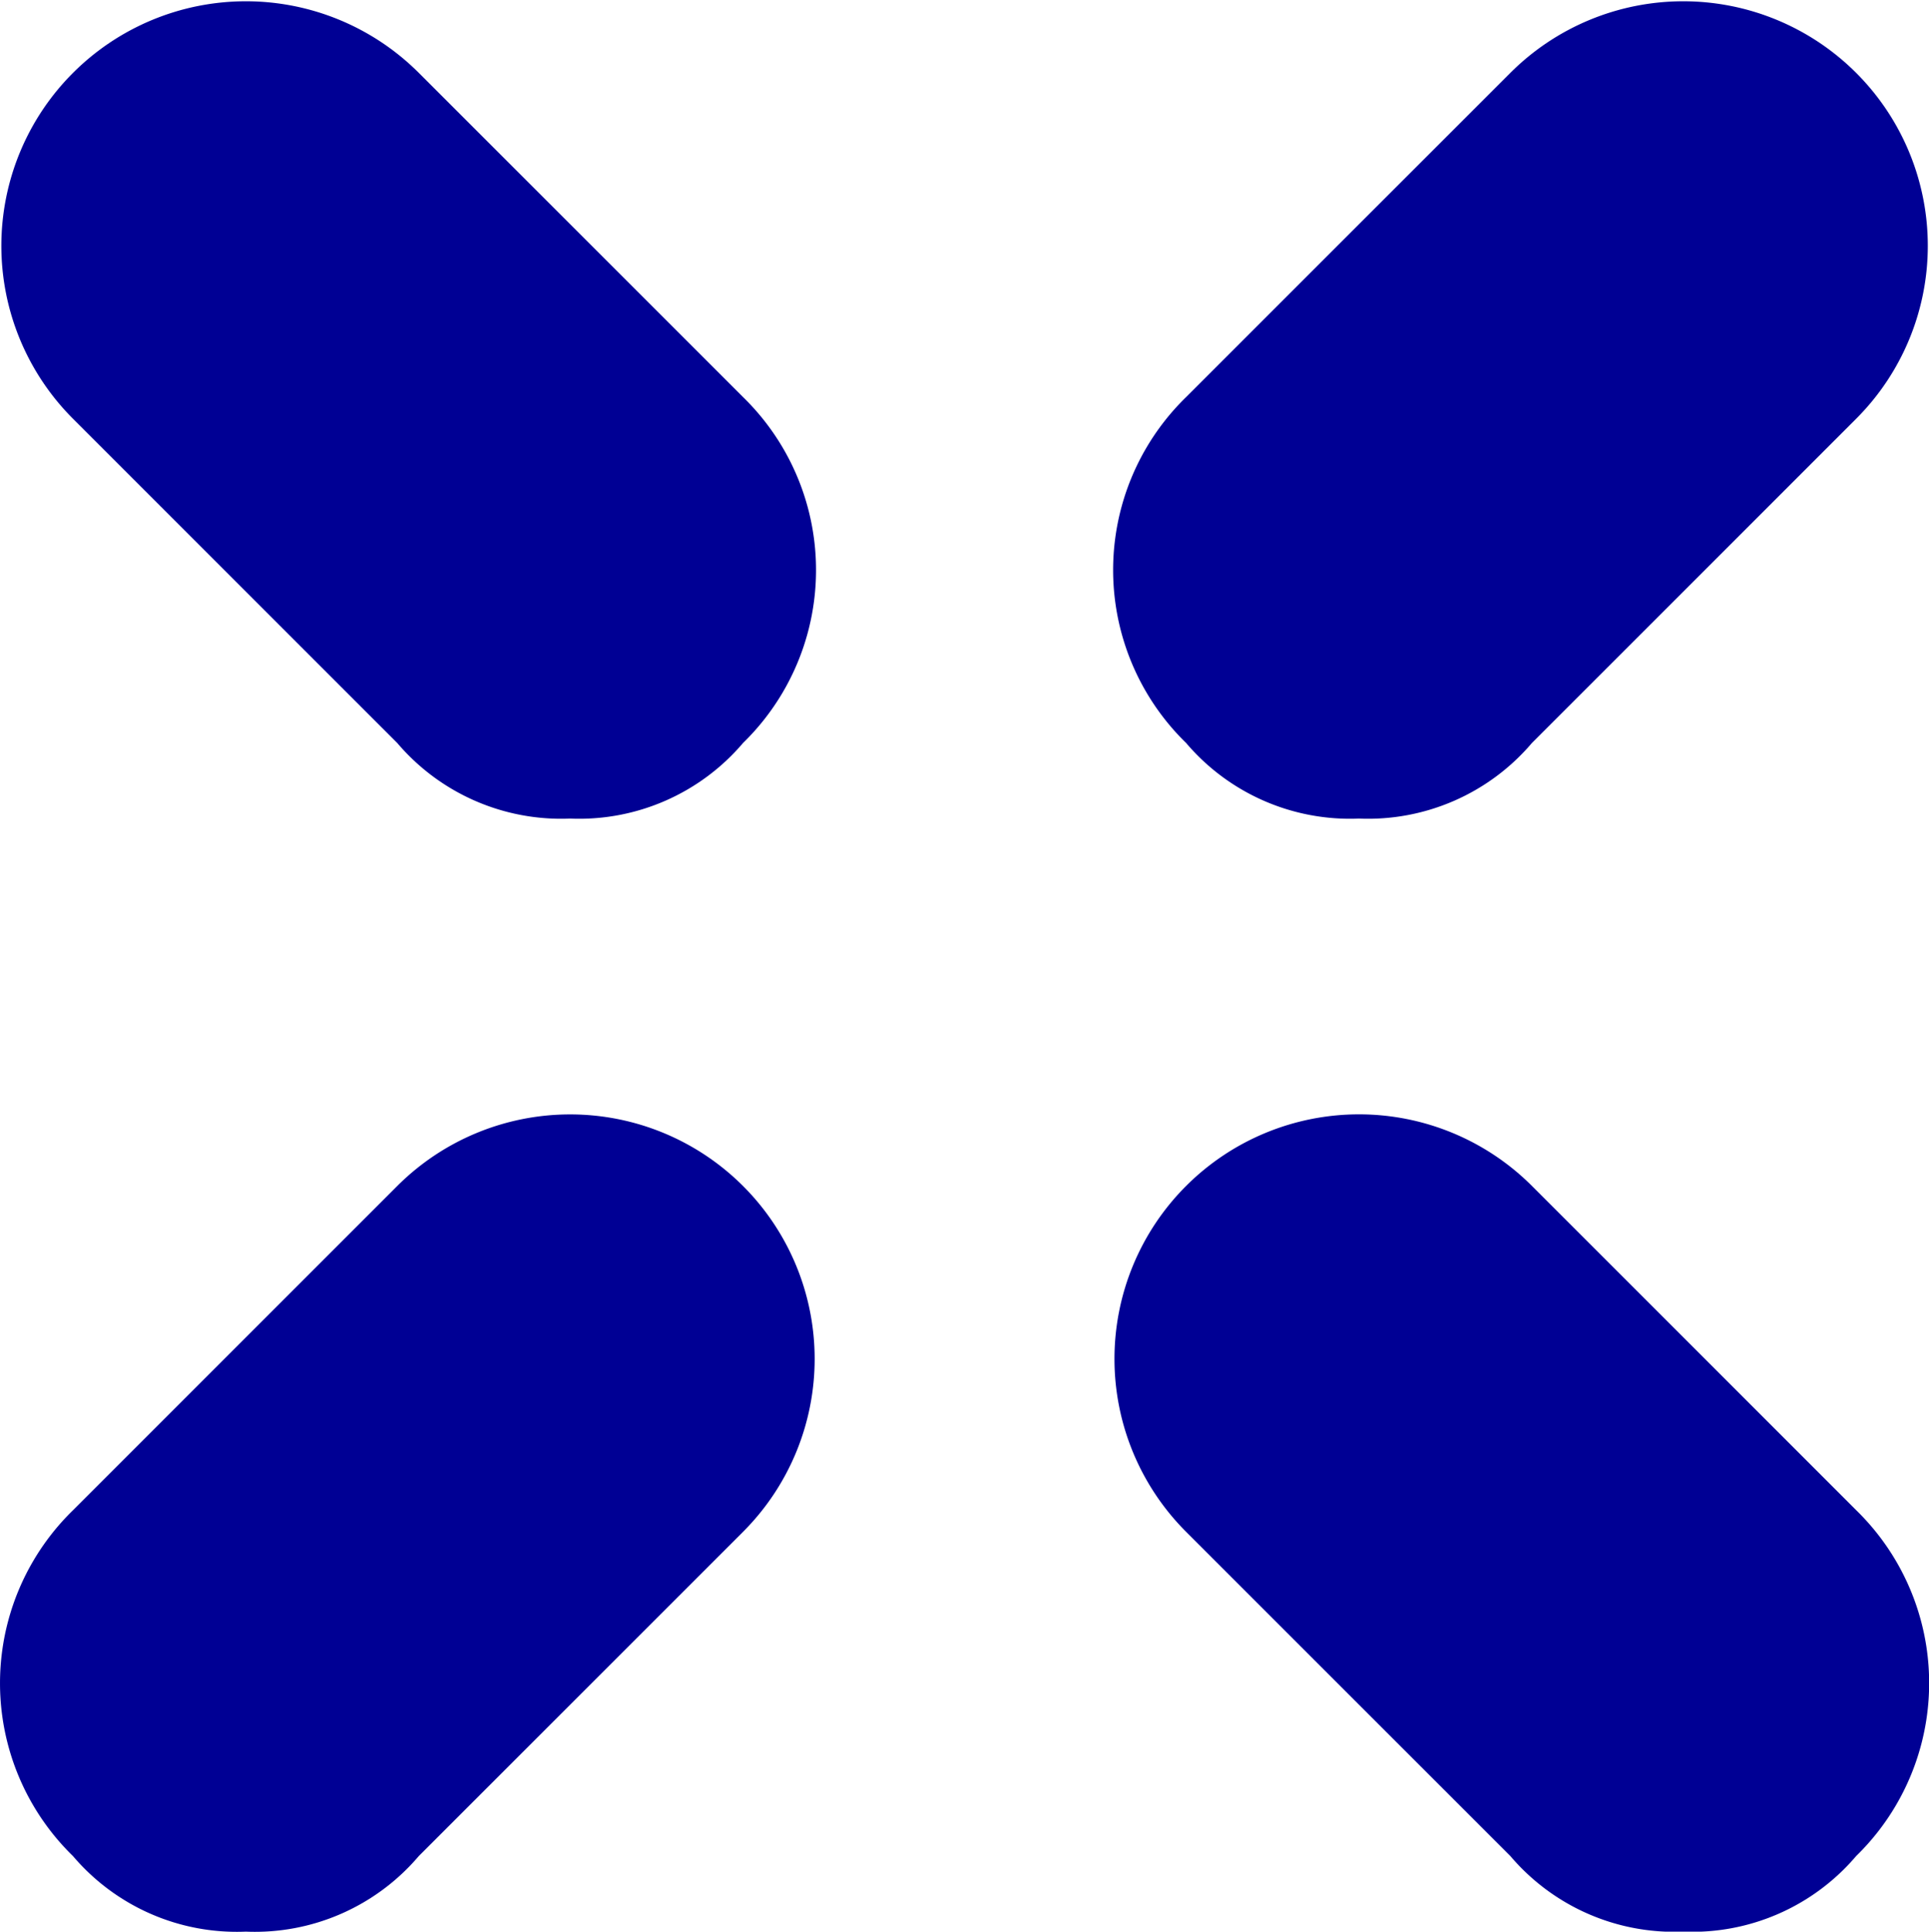
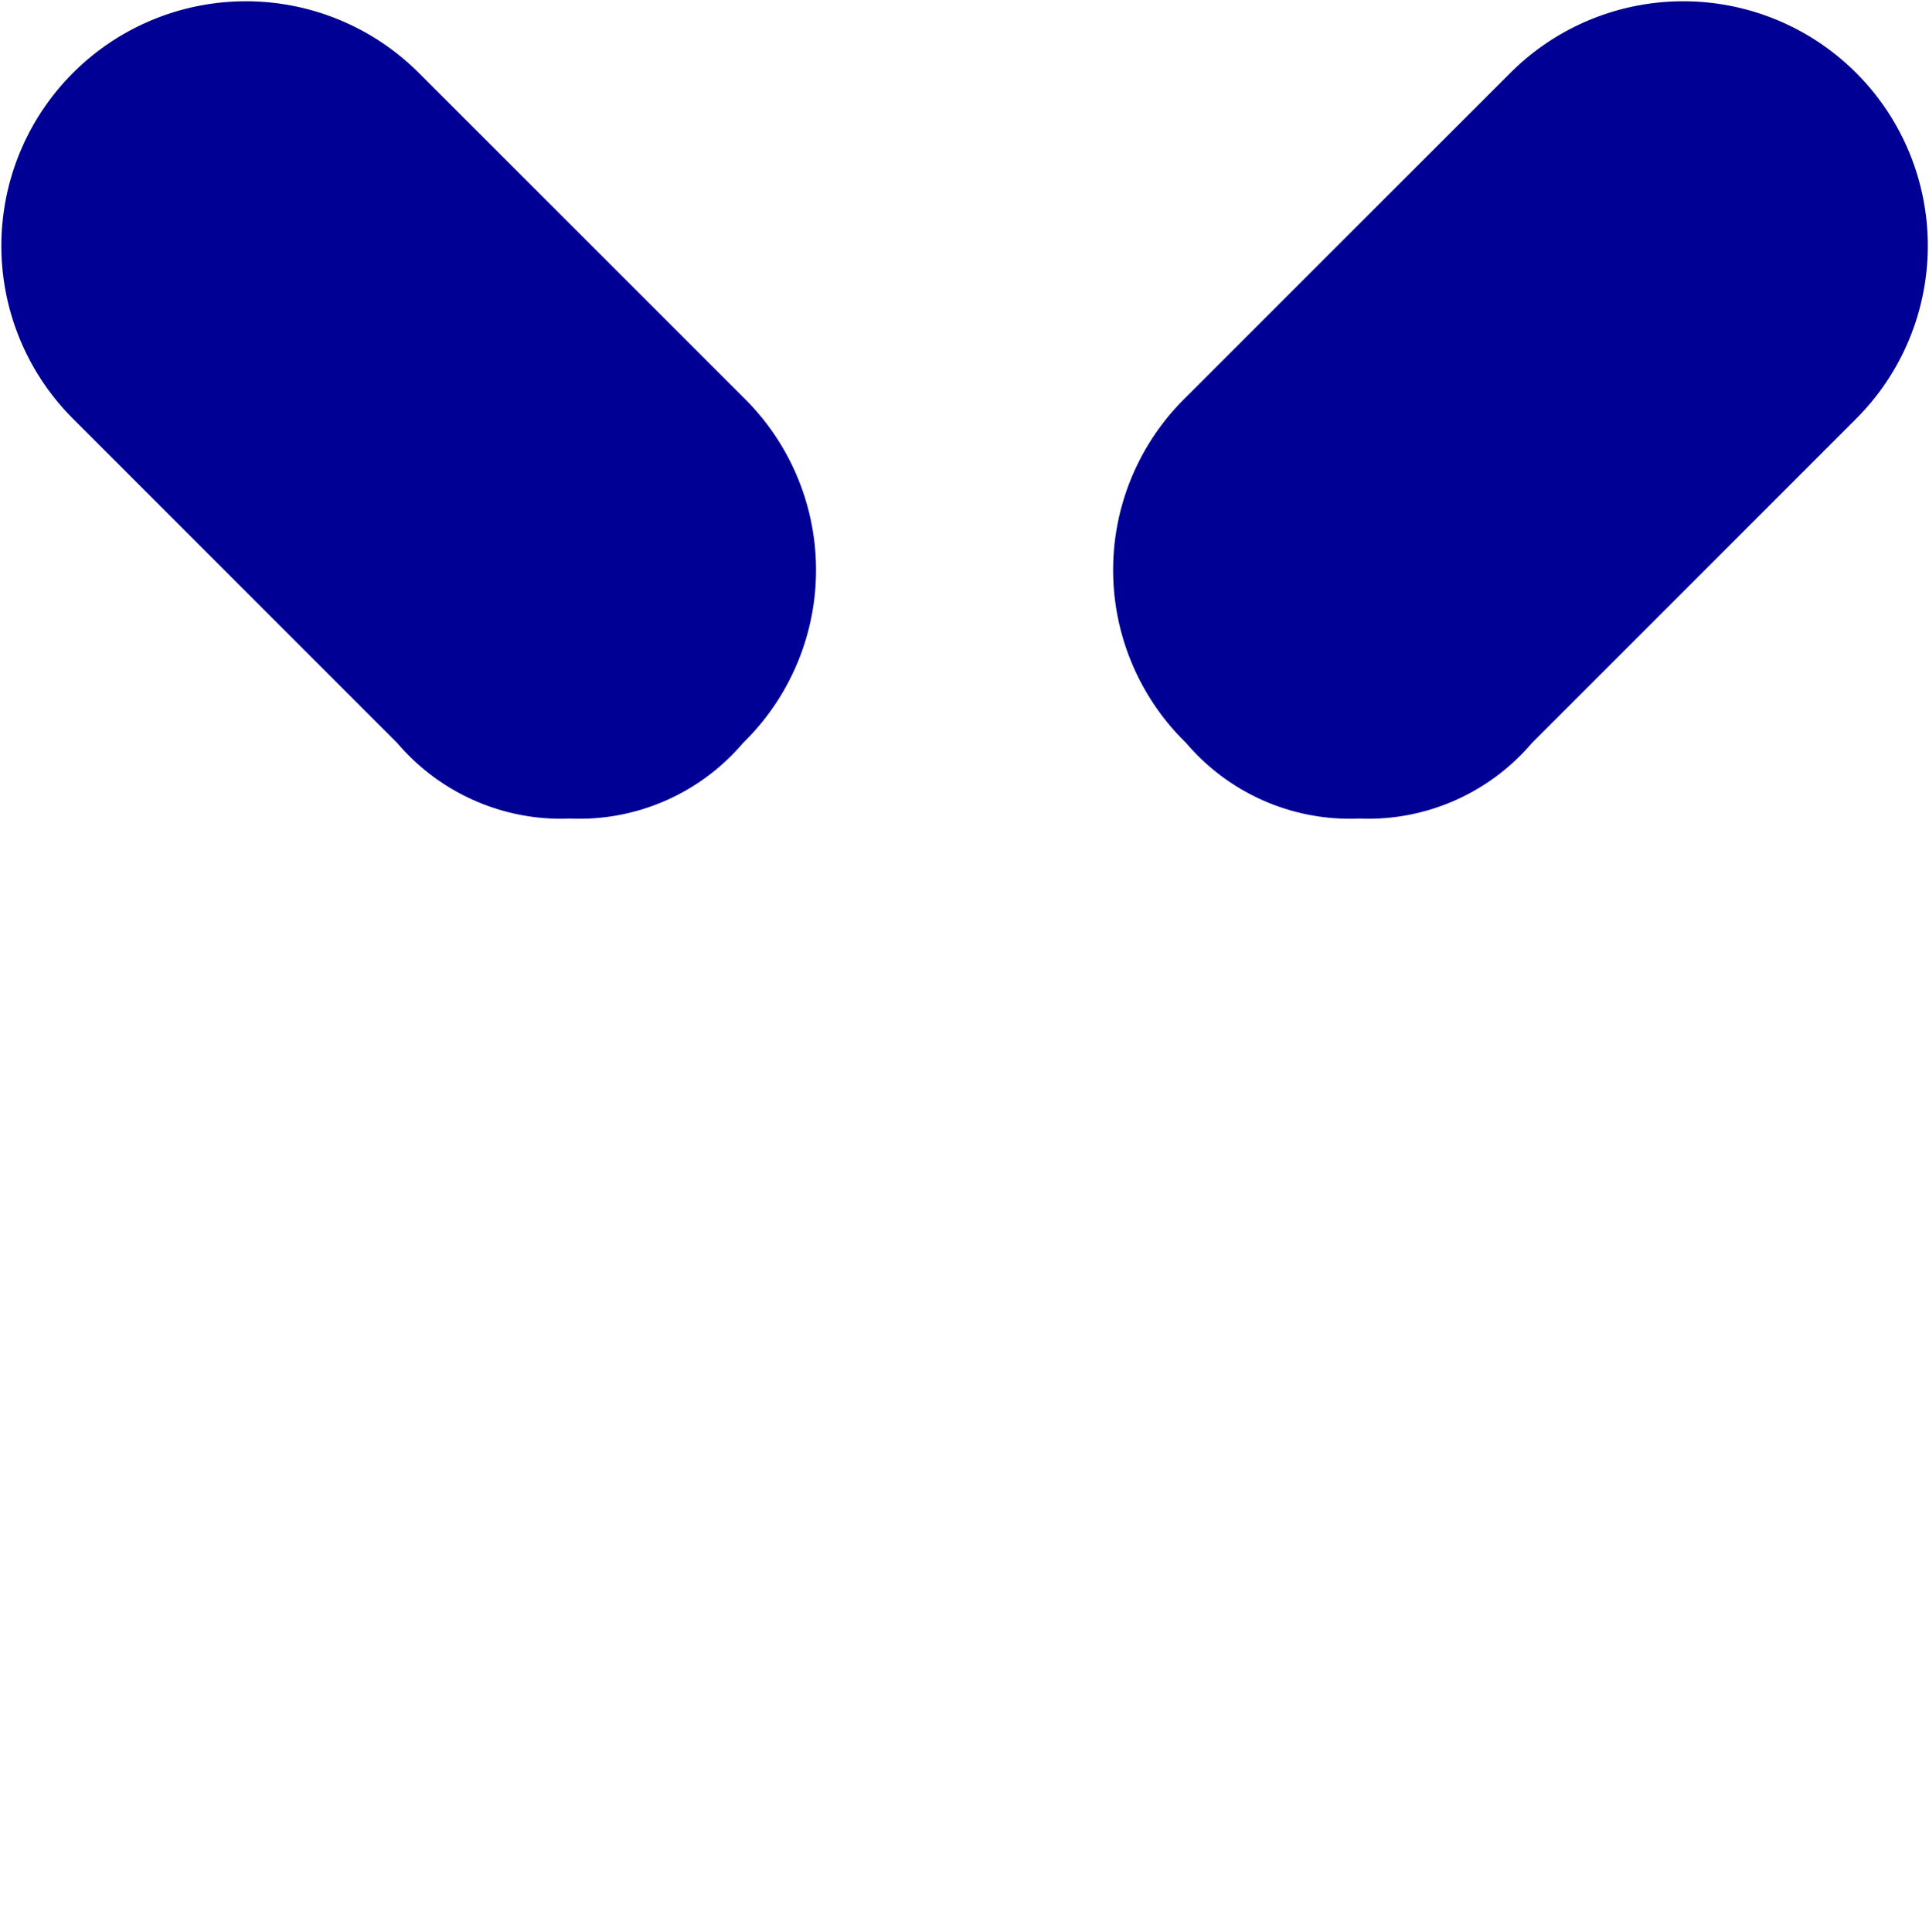
<svg xmlns="http://www.w3.org/2000/svg" width="24.078" height="24.112" viewBox="0 0 24.078 24.112">
  <g id="logo" transform="translate(-5.225 -5.225)">
    <g id="Groupe_2285" data-name="Groupe 2285" transform="translate(5.225 5.225)">
      <g id="Groupe_2281" data-name="Groupe 2281">
        <path id="Tracé_246" data-name="Tracé 246" d="M12.341,15.443a2.684,2.684,0,0,1-2.158-.944L6.136,10.452a3.052,3.052,0,0,1,4.317-4.317L14.5,10.182a3.013,3.013,0,0,1,0,4.317A2.684,2.684,0,0,1,12.341,15.443Z" transform="translate(-5.225 -5.225)" fill="#000094" />
      </g>
      <g id="Groupe_2282" data-name="Groupe 2282" transform="translate(13.894 0)">
        <path id="Tracé_247" data-name="Tracé 247" d="M18.594,15.443a2.684,2.684,0,0,1-2.158-.944,3.013,3.013,0,0,1,0-4.317l4.047-4.047A3.052,3.052,0,1,1,24.8,10.452L20.752,14.5A2.684,2.684,0,0,1,18.594,15.443Z" transform="translate(-15.525 -5.225)" fill="#000094" />
      </g>
      <g id="Groupe_2283" data-name="Groupe 2283" transform="translate(0 13.894)">
-         <path id="Tracé_248" data-name="Tracé 248" d="M8.294,25.743A2.684,2.684,0,0,1,6.136,24.8a3.013,3.013,0,0,1,0-4.317l4.047-4.047A3.052,3.052,0,1,1,14.5,20.752L10.452,24.8A2.684,2.684,0,0,1,8.294,25.743Z" transform="translate(-5.225 -15.525)" fill="#000094" />
-       </g>
+         </g>
      <g id="Groupe_2284" data-name="Groupe 2284" transform="translate(13.894 13.894)">
-         <path id="Tracé_249" data-name="Tracé 249" d="M22.641,25.743a2.684,2.684,0,0,1-2.158-.944l-4.047-4.047a3.052,3.052,0,0,1,4.317-4.317L24.8,20.482a3.013,3.013,0,0,1,0,4.317A2.684,2.684,0,0,1,22.641,25.743Z" transform="translate(-15.525 -15.525)" fill="#000094" />
-       </g>
+         </g>
    </g>
  </g>
</svg>